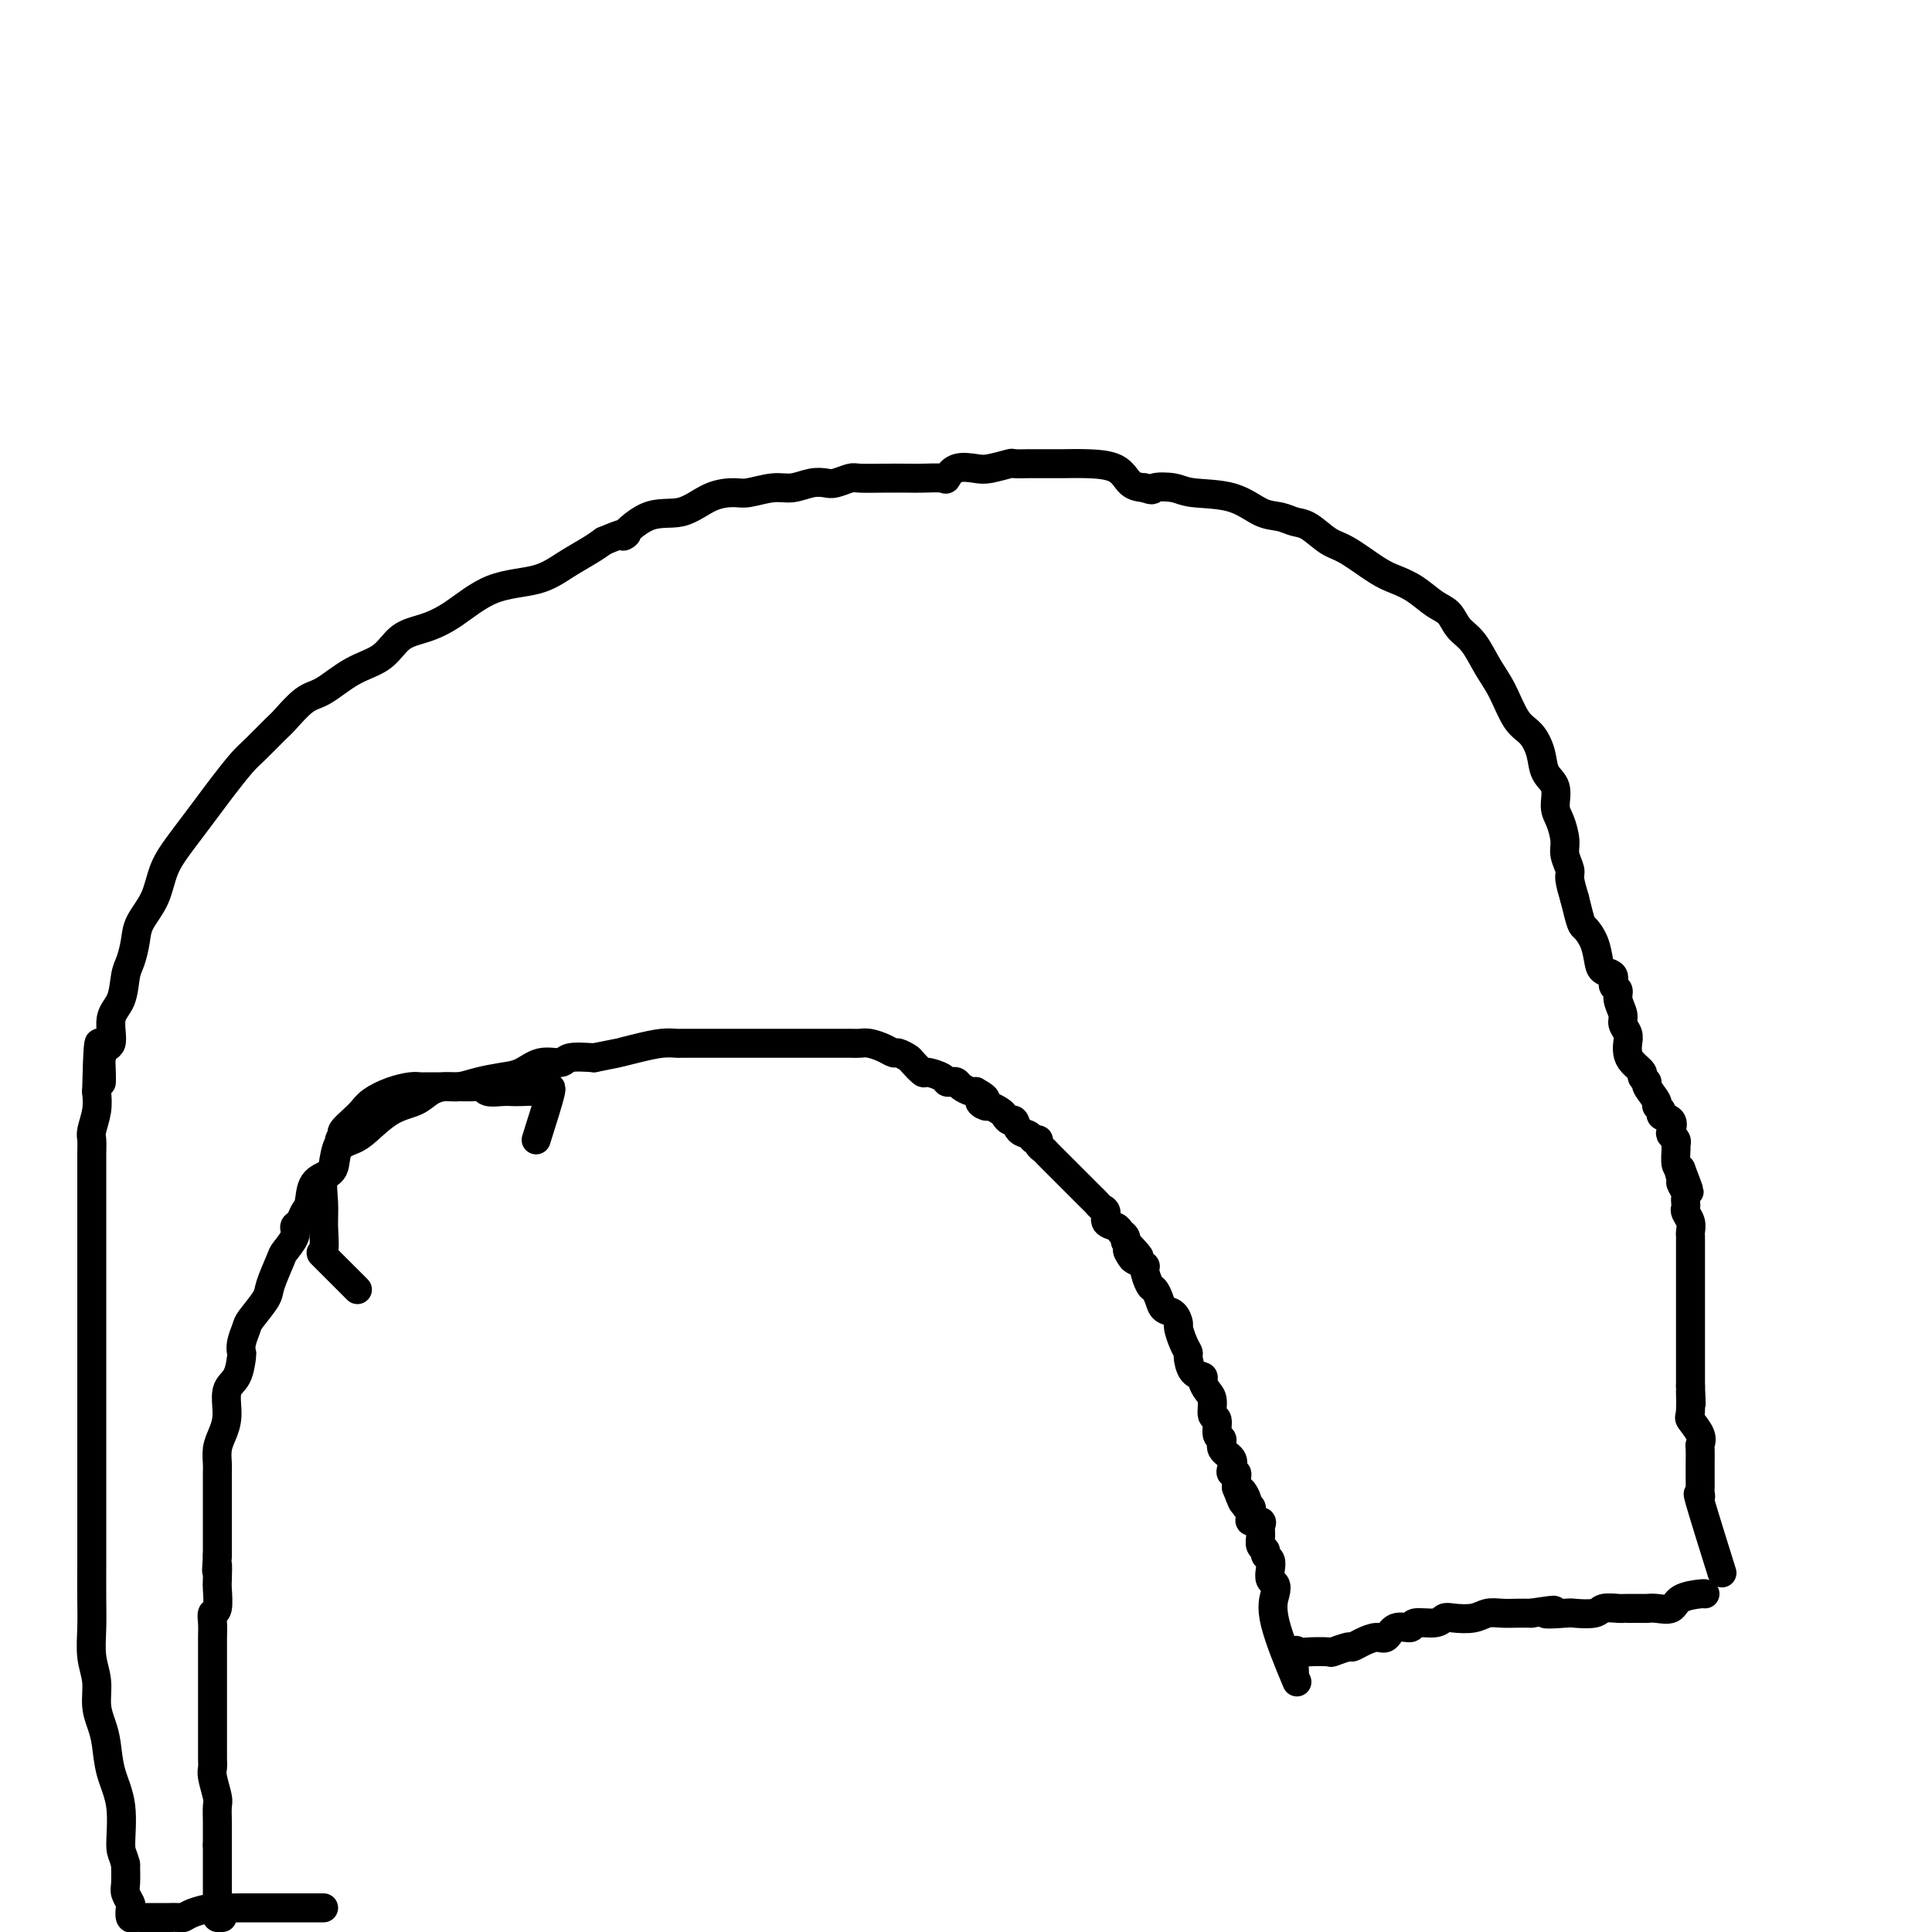
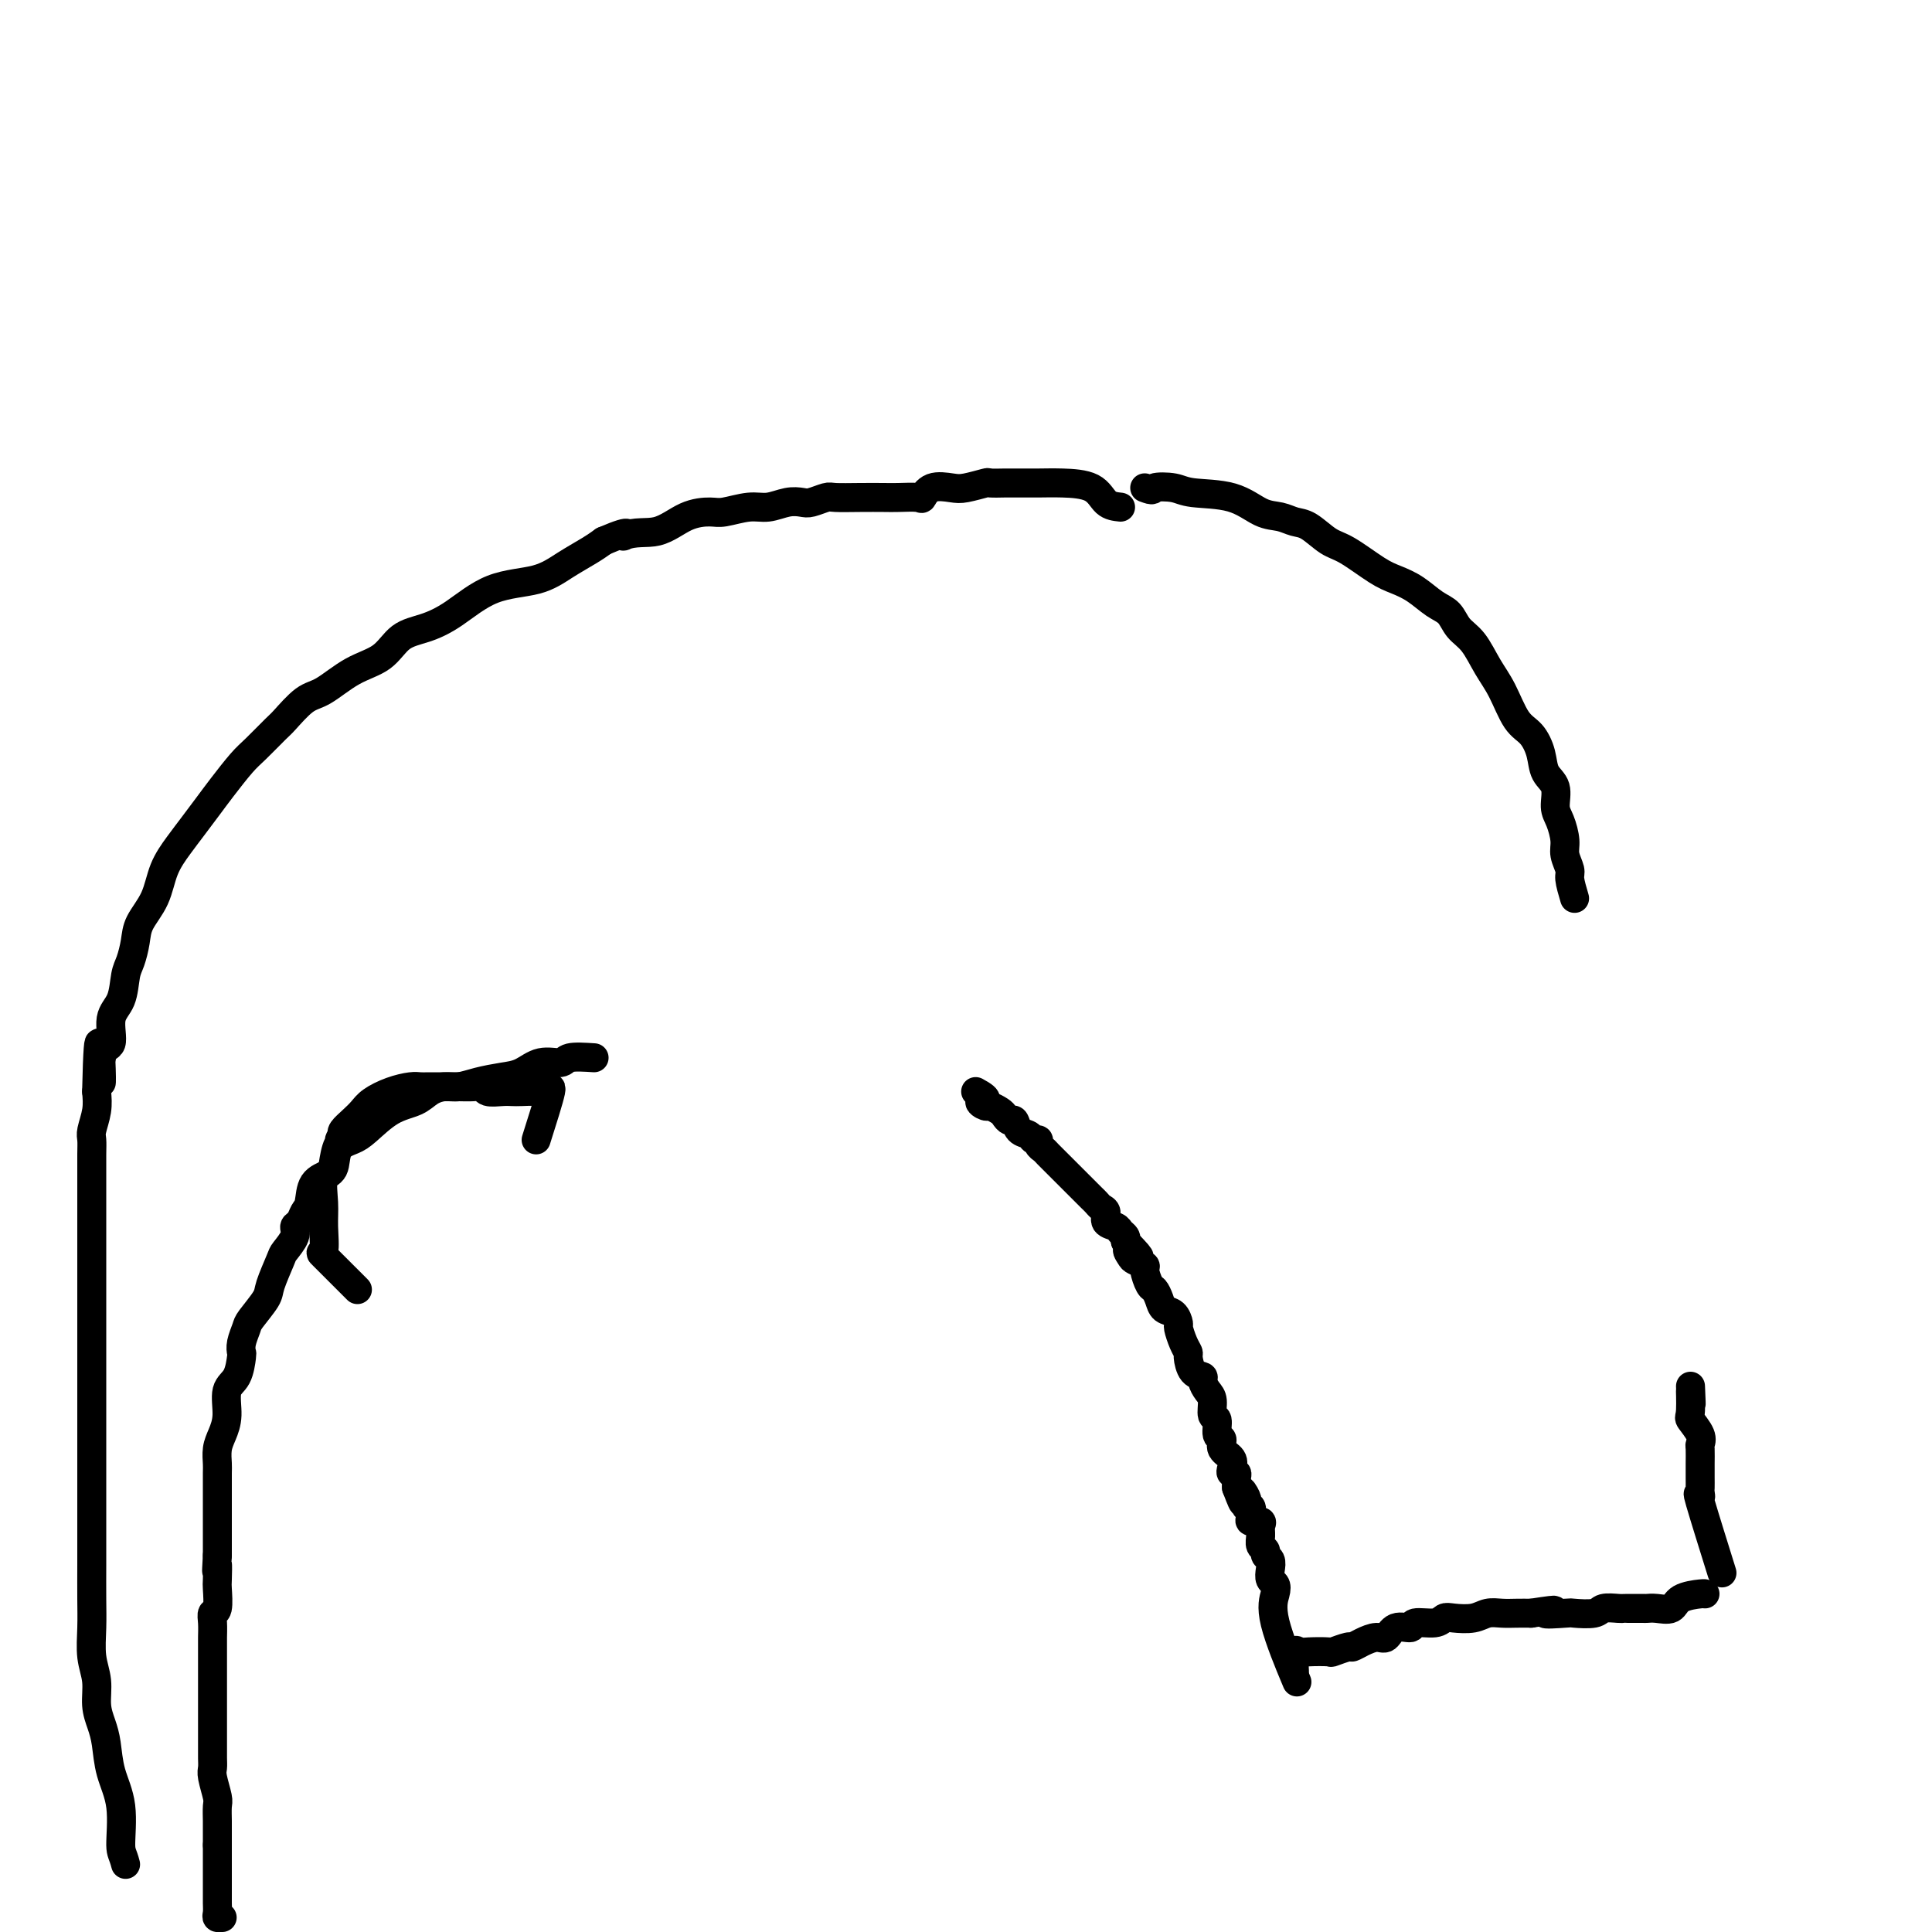
<svg xmlns="http://www.w3.org/2000/svg" viewBox="0 0 400 400" version="1.1">
  <g fill="none" stroke="#000000" stroke-width="6" stroke-linecap="round" stroke-linejoin="round">
    <path d="M74,267c-2.960,-2.967 -5.919,-5.933 -7,-7c-1.081,-1.067 -0.282,-0.233 0,-1c0.282,-0.767 0.049,-3.133 0,-5c-0.049,-1.867 0.087,-3.235 0,-5c-0.087,-1.765 -0.398,-3.927 0,-5c0.398,-1.073 1.504,-1.058 2,-2c0.496,-0.942 0.380,-2.843 1,-4c0.620,-1.157 1.975,-1.570 3,-2c1.025,-0.430 1.720,-0.876 3,-2c1.280,-1.124 3.146,-2.927 5,-4c1.854,-1.073 3.695,-1.415 5,-2c1.305,-0.585 2.074,-1.414 3,-2c0.926,-0.586 2.008,-0.929 3,-1c0.992,-0.071 1.895,0.131 3,0c1.105,-0.131 2.411,-0.594 4,-1c1.589,-0.406 3.459,-0.753 5,-1c1.541,-0.247 2.753,-0.392 4,-1c1.247,-0.608 2.530,-1.678 4,-2c1.470,-0.322 3.126,0.106 4,0c0.874,-0.106 0.964,-0.744 2,-1c1.036,-0.256 3.018,-0.128 5,0" />
-     <path d="M123,219c6.219,-1.265 4.765,-0.927 5,-1c0.235,-0.073 2.157,-0.555 4,-1c1.843,-0.445 3.605,-0.851 5,-1c1.395,-0.149 2.422,-0.040 3,0c0.578,0.040 0.705,0.011 1,0c0.295,-0.011 0.757,-0.003 2,0c1.243,0.003 3.266,0.001 5,0c1.734,-0.001 3.177,-0.000 5,0c1.823,0.000 4.024,0.000 6,0c1.976,-0.000 3.726,-0.000 5,0c1.274,0.000 2.071,0.000 3,0c0.929,-0.000 1.991,-0.001 3,0c1.009,0.001 1.964,0.003 3,0c1.036,-0.003 2.151,-0.011 3,0c0.849,0.011 1.431,0.040 2,0c0.569,-0.040 1.126,-0.151 2,0c0.874,0.151 2.064,0.564 3,1c0.936,0.436 1.617,0.895 2,1c0.383,0.105 0.468,-0.144 1,0c0.532,0.144 1.512,0.682 2,1c0.488,0.318 0.484,0.414 1,1c0.516,0.586 1.553,1.660 2,2c0.447,0.340 0.305,-0.053 1,0c0.695,0.053 2.227,0.553 3,1c0.773,0.447 0.788,0.841 1,1c0.212,0.159 0.620,0.081 1,0c0.380,-0.081 0.731,-0.166 1,0c0.269,0.166 0.457,0.583 1,1c0.543,0.417 1.441,0.833 2,1c0.559,0.167 0.780,0.083 1,0" />
    <path d="M202,226c3.578,1.936 1.522,1.775 1,2c-0.522,0.225 0.490,0.835 1,1c0.510,0.165 0.518,-0.115 1,0c0.482,0.115 1.437,0.626 2,1c0.563,0.374 0.732,0.611 1,1c0.268,0.389 0.635,0.931 1,1c0.365,0.069 0.729,-0.336 1,0c0.271,0.336 0.450,1.414 1,2c0.550,0.586 1.471,0.682 2,1c0.529,0.318 0.665,0.858 1,1c0.335,0.142 0.867,-0.113 1,0c0.133,0.113 -0.133,0.594 0,1c0.133,0.406 0.666,0.739 1,1c0.334,0.261 0.471,0.451 1,1c0.529,0.549 1.450,1.455 2,2c0.550,0.545 0.728,0.727 1,1c0.272,0.273 0.636,0.636 1,1c0.364,0.364 0.728,0.727 1,1c0.272,0.273 0.454,0.455 1,1c0.546,0.545 1.457,1.455 2,2c0.543,0.545 0.718,0.727 1,1c0.282,0.273 0.671,0.636 1,1c0.329,0.364 0.599,0.727 1,1c0.401,0.273 0.934,0.454 1,1c0.066,0.546 -0.336,1.456 0,2c0.336,0.544 1.410,0.723 2,1c0.590,0.277 0.697,0.651 1,1c0.303,0.349 0.801,0.671 1,1c0.199,0.329 0.100,0.664 0,1" />
    <path d="M233,257c5.030,5.200 2.103,2.701 1,2c-1.103,-0.701 -0.384,0.397 0,1c0.384,0.603 0.431,0.710 1,1c0.569,0.290 1.658,0.763 2,1c0.342,0.237 -0.064,0.239 0,1c0.064,0.761 0.598,2.283 1,3c0.402,0.717 0.672,0.630 1,1c0.328,0.370 0.714,1.197 1,2c0.286,0.803 0.472,1.584 1,2c0.528,0.416 1.399,0.469 2,1c0.601,0.531 0.931,1.541 1,2c0.069,0.459 -0.123,0.368 0,1c0.123,0.632 0.563,1.987 1,3c0.437,1.013 0.873,1.685 1,2c0.127,0.315 -0.054,0.273 0,1c0.054,0.727 0.344,2.224 1,3c0.656,0.776 1.677,0.832 2,1c0.323,0.168 -0.053,0.449 0,1c0.053,0.551 0.535,1.374 1,2c0.465,0.626 0.914,1.056 1,2c0.086,0.944 -0.189,2.403 0,3c0.189,0.597 0.843,0.334 1,1c0.157,0.666 -0.182,2.262 0,3c0.182,0.738 0.885,0.618 1,1c0.115,0.382 -0.358,1.264 0,2c0.358,0.736 1.546,1.324 2,2c0.454,0.676 0.174,1.441 0,2c-0.174,0.559 -0.243,0.913 0,1c0.243,0.087 0.796,-0.092 1,0c0.204,0.092 0.058,0.455 0,1c-0.058,0.545 -0.029,1.273 0,2" />
    <path d="M256,308c2.178,5.746 1.123,2.112 1,1c-0.123,-1.112 0.686,0.297 1,1c0.314,0.703 0.135,0.700 0,1c-0.135,0.300 -0.225,0.903 0,1c0.225,0.097 0.764,-0.311 1,0c0.236,0.311 0.169,1.343 0,2c-0.169,0.657 -0.439,0.939 0,1c0.439,0.061 1.586,-0.100 2,0c0.414,0.100 0.096,0.461 0,1c-0.096,0.539 0.031,1.257 0,2c-0.031,0.743 -0.218,1.511 0,2c0.218,0.489 0.842,0.698 1,1c0.158,0.302 -0.150,0.696 0,1c0.150,0.304 0.759,0.517 1,1c0.241,0.483 0.113,1.237 0,2c-0.113,0.763 -0.212,1.534 0,2c0.212,0.466 0.734,0.628 1,1c0.266,0.372 0.278,0.955 0,2c-0.278,1.045 -0.844,2.550 0,6c0.844,3.450 3.098,8.843 4,11c0.902,2.157 0.451,1.079 0,0" />
    <path d="M111,236c1.341,-4.226 2.683,-8.453 3,-10c0.317,-1.547 -0.389,-0.415 -1,0c-0.611,0.415 -1.127,0.112 -2,0c-0.873,-0.112 -2.103,-0.034 -3,0c-0.897,0.034 -1.461,0.023 -2,0c-0.539,-0.023 -1.055,-0.059 -2,0c-0.945,0.059 -2.320,0.212 -3,0c-0.680,-0.212 -0.665,-0.789 -1,-1c-0.335,-0.211 -1.021,-0.056 -2,0c-0.979,0.056 -2.253,0.015 -3,0c-0.747,-0.015 -0.968,-0.002 -2,0c-1.032,0.002 -2.875,-0.008 -4,0c-1.125,0.008 -1.533,0.032 -2,0c-0.467,-0.032 -0.992,-0.122 -2,0c-1.008,0.122 -2.498,0.456 -4,1c-1.502,0.544 -3.016,1.298 -4,2c-0.984,0.702 -1.439,1.353 -2,2c-0.561,0.647 -1.228,1.290 -2,2c-0.772,0.710 -1.649,1.489 -2,2c-0.351,0.511 -0.175,0.756 0,1" />
    <path d="M71,235c-1.501,1.616 -0.255,1.155 0,1c0.255,-0.155 -0.481,-0.004 -1,1c-0.519,1.004 -0.822,2.859 -1,4c-0.178,1.141 -0.232,1.566 -1,2c-0.768,0.434 -2.248,0.875 -3,2c-0.752,1.125 -0.774,2.933 -1,4c-0.226,1.067 -0.656,1.393 -1,2c-0.344,0.607 -0.602,1.497 -1,2c-0.398,0.503 -0.937,0.621 -1,1c-0.063,0.379 0.350,1.020 0,2c-0.350,0.980 -1.463,2.301 -2,3c-0.537,0.699 -0.497,0.777 -1,2c-0.503,1.223 -1.550,3.591 -2,5c-0.450,1.409 -0.303,1.859 -1,3c-0.697,1.141 -2.239,2.971 -3,4c-0.761,1.029 -0.742,1.255 -1,2c-0.258,0.745 -0.795,2.007 -1,3c-0.205,0.993 -0.079,1.718 0,2c0.079,0.282 0.109,0.123 0,1c-0.109,0.877 -0.359,2.790 -1,4c-0.641,1.210 -1.674,1.718 -2,3c-0.326,1.282 0.056,3.339 0,5c-0.056,1.661 -0.551,2.927 -1,4c-0.449,1.073 -0.852,1.952 -1,3c-0.148,1.048 -0.040,2.264 0,3c0.040,0.736 0.011,0.991 0,2c-0.011,1.009 -0.003,2.770 0,4c0.003,1.230 0.001,1.928 0,3c-0.001,1.072 -0.000,2.520 0,4c0.000,1.480 0.000,2.994 0,4c-0.000,1.006 -0.000,1.503 0,2" />
    <path d="M45,322c-0.311,5.547 -0.087,2.413 0,2c0.087,-0.413 0.037,1.894 0,3c-0.037,1.106 -0.063,1.011 0,2c0.063,0.989 0.213,3.063 0,4c-0.213,0.937 -0.789,0.738 -1,1c-0.211,0.262 -0.057,0.986 0,2c0.057,1.014 0.015,2.320 0,3c-0.015,0.680 -0.004,0.736 0,1c0.004,0.264 0.001,0.737 0,1c-0.001,0.263 -0.000,0.316 0,1c0.000,0.684 0.000,1.999 0,3c-0.000,1.001 -0.000,1.687 0,2c0.000,0.313 0.000,0.253 0,1c-0.000,0.747 -0.000,2.302 0,3c0.000,0.698 -0.000,0.540 0,1c0.000,0.460 0.000,1.538 0,2c-0.000,0.462 -0.000,0.309 0,1c0.000,0.691 0.000,2.226 0,3c-0.000,0.774 -0.000,0.788 0,1c0.000,0.212 0.000,0.624 0,1c-0.000,0.376 -0.001,0.718 0,1c0.001,0.282 0.004,0.506 0,1c-0.004,0.494 -0.015,1.258 0,2c0.015,0.742 0.057,1.463 0,2c-0.057,0.537 -0.211,0.892 0,2c0.211,1.108 0.789,2.971 1,4c0.211,1.029 0.057,1.224 0,2c-0.057,0.776 -0.015,2.132 0,3c0.015,0.868 0.004,1.248 0,2c-0.004,0.752 -0.002,1.876 0,3" />
    <path d="M45,382c0.000,9.660 0.000,3.810 0,2c-0.000,-1.810 -0.000,0.421 0,2c0.000,1.579 0.000,2.507 0,3c-0.000,0.493 -0.001,0.553 0,1c0.001,0.447 0.004,1.283 0,2c-0.004,0.717 -0.015,1.317 0,2c0.015,0.683 0.056,1.451 0,2c-0.056,0.549 -0.207,0.879 0,1c0.207,0.121 0.774,0.035 1,0c0.226,-0.035 0.113,-0.017 0,0" />
    <path d="M268,346c-0.085,-1.690 -0.169,-3.380 0,-4c0.169,-0.620 0.592,-0.170 1,0c0.408,0.170 0.802,0.060 2,0c1.198,-0.060 3.202,-0.071 4,0c0.798,0.071 0.392,0.225 1,0c0.608,-0.225 2.232,-0.829 3,-1c0.768,-0.171 0.680,0.090 1,0c0.320,-0.090 1.050,-0.531 2,-1c0.950,-0.469 2.122,-0.967 3,-1c0.878,-0.033 1.464,0.399 2,0c0.536,-0.399 1.022,-1.627 2,-2c0.978,-0.373 2.448,0.110 3,0c0.552,-0.110 0.185,-0.813 1,-1c0.815,-0.187 2.812,0.142 4,0c1.188,-0.142 1.567,-0.756 2,-1c0.433,-0.244 0.920,-0.118 2,0c1.080,0.118 2.754,0.228 4,0c1.246,-0.228 2.066,-0.793 3,-1c0.934,-0.207 1.982,-0.056 3,0c1.018,0.056 2.005,0.016 3,0c0.995,-0.016 1.997,-0.008 3,0" />
    <path d="M317,334c8.034,-1.239 3.618,-0.336 3,0c-0.618,0.336 2.563,0.104 4,0c1.437,-0.104 1.131,-0.080 2,0c0.869,0.080 2.913,0.218 4,0c1.087,-0.218 1.216,-0.790 2,-1c0.784,-0.210 2.223,-0.056 3,0c0.777,0.056 0.893,0.015 1,0c0.107,-0.015 0.207,-0.002 1,0c0.793,0.002 2.279,-0.006 3,0c0.721,0.006 0.677,0.026 1,0c0.323,-0.026 1.015,-0.098 2,0c0.985,0.098 2.264,0.366 3,0c0.736,-0.366 0.929,-1.366 2,-2c1.071,-0.634 3.019,-0.901 4,-1c0.981,-0.099 0.995,-0.028 1,0c0.005,0.028 0.003,0.014 0,0" />
-     <path d="M67,395c-4.773,-0.000 -9.546,-0.001 -12,0c-2.454,0.001 -2.590,0.003 -3,0c-0.410,-0.003 -1.094,-0.011 -2,0c-0.906,0.011 -2.035,0.041 -3,0c-0.965,-0.041 -1.768,-0.155 -3,0c-1.232,0.155 -2.893,0.577 -4,1c-1.107,0.423 -1.658,0.845 -2,1c-0.342,0.155 -0.473,0.041 -1,0c-0.527,-0.041 -1.450,-0.011 -2,0c-0.550,0.011 -0.729,0.003 -1,0c-0.271,-0.003 -0.636,-0.001 -1,0c-0.364,0.001 -0.728,0.002 -1,0c-0.272,-0.002 -0.451,-0.008 -1,0c-0.549,0.008 -1.467,0.028 -2,0c-0.533,-0.028 -0.683,-0.105 -1,0c-0.317,0.105 -0.803,0.392 -1,0c-0.197,-0.392 -0.105,-1.461 0,-2c0.105,-0.539 0.224,-0.546 0,-1c-0.224,-0.454 -0.791,-1.353 -1,-2c-0.209,-0.647 -0.060,-1.042 0,-2c0.060,-0.958 0.030,-2.479 0,-4" />
    <path d="M26,386c-0.565,-2.214 -0.977,-2.248 -1,-4c-0.023,-1.752 0.344,-5.223 0,-8c-0.344,-2.777 -1.397,-4.861 -2,-7c-0.603,-2.139 -0.754,-4.335 -1,-6c-0.246,-1.665 -0.588,-2.800 -1,-4c-0.412,-1.200 -0.895,-2.464 -1,-4c-0.105,-1.536 0.168,-3.344 0,-5c-0.168,-1.656 -0.777,-3.160 -1,-5c-0.223,-1.840 -0.060,-4.014 0,-6c0.060,-1.986 0.016,-3.782 0,-6c-0.016,-2.218 -0.004,-4.858 0,-7c0.004,-2.142 0.001,-3.787 0,-6c-0.001,-2.213 -0.000,-4.993 0,-7c0.000,-2.007 0.000,-3.240 0,-5c-0.000,-1.760 -0.000,-4.046 0,-6c0.000,-1.954 0.000,-3.578 0,-6c-0.000,-2.422 -0.000,-5.644 0,-8c0.000,-2.356 0.000,-3.846 0,-6c-0.000,-2.154 -0.000,-4.973 0,-7c0.000,-2.027 0.000,-3.262 0,-5c-0.000,-1.738 -0.000,-3.978 0,-6c0.000,-2.022 0.000,-3.824 0,-5c-0.000,-1.176 -0.000,-1.725 0,-3c0.000,-1.275 0.000,-3.276 0,-5c-0.000,-1.724 -0.001,-3.170 0,-4c0.001,-0.830 0.004,-1.043 0,-2c-0.004,-0.957 -0.015,-2.657 0,-4c0.015,-1.343 0.056,-2.329 0,-3c-0.056,-0.671 -0.207,-1.027 0,-2c0.207,-0.973 0.774,-2.564 1,-4c0.226,-1.436 0.113,-2.718 0,-4" />
    <path d="M20,226c0.416,-18.567 0.955,-6.484 1,-3c0.045,3.484 -0.405,-1.629 0,-4c0.405,-2.371 1.667,-1.999 2,-3c0.333,-1.001 -0.261,-3.377 0,-5c0.261,-1.623 1.377,-2.495 2,-4c0.623,-1.505 0.751,-3.643 1,-5c0.249,-1.357 0.618,-1.933 1,-3c0.382,-1.067 0.777,-2.623 1,-4c0.223,-1.377 0.275,-2.573 1,-4c0.725,-1.427 2.123,-3.084 3,-5c0.877,-1.916 1.234,-4.089 2,-6c0.766,-1.911 1.941,-3.558 3,-5c1.059,-1.442 2.000,-2.677 3,-4c1.000,-1.323 2.058,-2.733 3,-4c0.942,-1.267 1.770,-2.392 3,-4c1.230,-1.608 2.864,-3.699 4,-5c1.136,-1.301 1.775,-1.813 3,-3c1.225,-1.187 3.035,-3.049 4,-4c0.965,-0.951 1.083,-0.991 2,-2c0.917,-1.009 2.631,-2.988 4,-4c1.369,-1.012 2.391,-1.058 4,-2c1.609,-0.942 3.803,-2.781 6,-4c2.197,-1.219 4.397,-1.819 6,-3c1.603,-1.181 2.609,-2.945 4,-4c1.391,-1.055 3.168,-1.402 5,-2c1.832,-0.598 3.719,-1.448 6,-3c2.281,-1.552 4.957,-3.805 8,-5c3.043,-1.195 6.455,-1.331 9,-2c2.545,-0.669 4.224,-1.873 6,-3c1.776,-1.127 3.650,-2.179 5,-3c1.350,-0.821 2.175,-1.410 3,-2" />
-     <path d="M125,112c7.193,-3.082 4.175,-0.788 4,-1c-0.175,-0.212 2.492,-2.931 5,-4c2.508,-1.069 4.856,-0.487 7,-1c2.144,-0.513 4.085,-2.123 6,-3c1.915,-0.877 3.804,-1.023 5,-1c1.196,0.023 1.700,0.216 3,0c1.300,-0.216 3.397,-0.842 5,-1c1.603,-0.158 2.713,0.150 4,0c1.287,-0.150 2.751,-0.758 4,-1c1.249,-0.242 2.282,-0.117 3,0c0.718,0.117 1.120,0.228 2,0c0.880,-0.228 2.240,-0.793 3,-1c0.760,-0.207 0.922,-0.056 2,0c1.078,0.056 3.072,0.017 5,0c1.928,-0.017 3.788,-0.012 5,0c1.212,0.012 1.774,0.031 3,0c1.226,-0.031 3.117,-0.112 4,0c0.883,0.112 0.759,0.419 1,0c0.241,-0.419 0.846,-1.562 2,-2c1.154,-0.438 2.856,-0.170 4,0c1.144,0.170 1.731,0.242 3,0c1.269,-0.242 3.220,-0.797 4,-1c0.780,-0.203 0.388,-0.054 1,0c0.612,0.054 2.226,0.014 3,0c0.774,-0.014 0.707,-0.003 1,0c0.293,0.003 0.945,-0.003 2,0c1.055,0.003 2.512,0.015 4,0c1.488,-0.015 3.007,-0.055 5,0c1.993,0.055 4.460,0.207 6,1c1.540,0.793 2.154,2.227 3,3c0.846,0.773 1.923,0.887 3,1" />
+     <path d="M125,112c7.193,-3.082 4.175,-0.788 4,-1c2.508,-1.069 4.856,-0.487 7,-1c2.144,-0.513 4.085,-2.123 6,-3c1.915,-0.877 3.804,-1.023 5,-1c1.196,0.023 1.700,0.216 3,0c1.300,-0.216 3.397,-0.842 5,-1c1.603,-0.158 2.713,0.150 4,0c1.287,-0.150 2.751,-0.758 4,-1c1.249,-0.242 2.282,-0.117 3,0c0.718,0.117 1.120,0.228 2,0c0.880,-0.228 2.240,-0.793 3,-1c0.760,-0.207 0.922,-0.056 2,0c1.078,0.056 3.072,0.017 5,0c1.928,-0.017 3.788,-0.012 5,0c1.212,0.012 1.774,0.031 3,0c1.226,-0.031 3.117,-0.112 4,0c0.883,0.112 0.759,0.419 1,0c0.241,-0.419 0.846,-1.562 2,-2c1.154,-0.438 2.856,-0.170 4,0c1.144,0.170 1.731,0.242 3,0c1.269,-0.242 3.220,-0.797 4,-1c0.780,-0.203 0.388,-0.054 1,0c0.612,0.054 2.226,0.014 3,0c0.774,-0.014 0.707,-0.003 1,0c0.293,0.003 0.945,-0.003 2,0c1.055,0.003 2.512,0.015 4,0c1.488,-0.015 3.007,-0.055 5,0c1.993,0.055 4.460,0.207 6,1c1.540,0.793 2.154,2.227 3,3c0.846,0.773 1.923,0.887 3,1" />
    <path d="M237,101c2.103,0.789 1.360,0.260 2,0c0.640,-0.260 2.664,-0.253 4,0c1.336,0.253 1.985,0.751 4,1c2.015,0.249 5.395,0.250 8,1c2.605,0.750 4.433,2.250 6,3c1.567,0.750 2.871,0.751 4,1c1.129,0.249 2.084,0.745 3,1c0.916,0.255 1.795,0.267 3,1c1.205,0.733 2.737,2.187 4,3c1.263,0.813 2.256,0.984 4,2c1.744,1.016 4.239,2.876 6,4c1.761,1.124 2.789,1.512 4,2c1.211,0.488 2.607,1.077 4,2c1.393,0.923 2.785,2.182 4,3c1.215,0.818 2.254,1.195 3,2c0.746,0.805 1.200,2.036 2,3c0.800,0.964 1.947,1.660 3,3c1.053,1.340 2.012,3.323 3,5c0.988,1.677 2.004,3.047 3,5c0.996,1.953 1.973,4.489 3,6c1.027,1.511 2.103,1.997 3,3c0.897,1.003 1.616,2.521 2,4c0.384,1.479 0.433,2.917 1,4c0.567,1.083 1.654,1.812 2,3c0.346,1.188 -0.047,2.836 0,4c0.047,1.164 0.534,1.843 1,3c0.466,1.157 0.912,2.791 1,4c0.088,1.209 -0.183,1.994 0,3c0.183,1.006 0.818,2.232 1,3c0.182,0.768 -0.091,1.076 0,2c0.091,0.924 0.545,2.462 1,4" />
-     <path d="M326,186c1.429,5.875 1.501,5.562 2,6c0.499,0.438 1.425,1.627 2,3c0.575,1.373 0.799,2.931 1,4c0.201,1.069 0.378,1.650 1,2c0.622,0.350 1.687,0.468 2,1c0.313,0.532 -0.127,1.479 0,2c0.127,0.521 0.822,0.615 1,1c0.178,0.385 -0.163,1.062 0,2c0.163,0.938 0.828,2.138 1,3c0.172,0.862 -0.148,1.385 0,2c0.148,0.615 0.766,1.320 1,2c0.234,0.680 0.086,1.334 0,2c-0.086,0.666 -0.110,1.345 0,2c0.110,0.655 0.353,1.287 1,2c0.647,0.713 1.698,1.508 2,2c0.302,0.492 -0.145,0.681 0,1c0.145,0.319 0.880,0.768 1,1c0.120,0.232 -0.376,0.248 0,1c0.376,0.752 1.625,2.242 2,3c0.375,0.758 -0.124,0.784 0,1c0.124,0.216 0.869,0.621 1,1c0.131,0.379 -0.353,0.731 0,1c0.353,0.269 1.545,0.454 2,1c0.455,0.546 0.175,1.454 0,2c-0.175,0.546 -0.244,0.731 0,1c0.244,0.269 0.800,0.622 1,1c0.200,0.378 0.043,0.782 0,1c-0.043,0.218 0.027,0.251 0,1c-0.027,0.749 -0.151,2.214 0,3c0.151,0.786 0.575,0.893 1,1" />
-     <path d="M348,242c3.399,8.838 0.897,2.931 0,1c-0.897,-1.931 -0.188,0.112 0,1c0.188,0.888 -0.146,0.619 0,1c0.146,0.381 0.770,1.411 1,2c0.230,0.589 0.065,0.738 0,1c-0.065,0.262 -0.032,0.637 0,1c0.032,0.363 0.061,0.713 0,1c-0.061,0.287 -0.213,0.510 0,1c0.213,0.490 0.789,1.248 1,2c0.211,0.752 0.057,1.497 0,2c-0.057,0.503 -0.015,0.765 0,1c0.015,0.235 0.004,0.445 0,1c-0.004,0.555 -0.001,1.456 0,2c0.001,0.544 0.000,0.729 0,1c-0.000,0.271 -0.000,0.626 0,1c0.000,0.374 0.000,0.768 0,1c-0.000,0.232 -0.000,0.304 0,1c0.000,0.696 0.000,2.018 0,3c-0.000,0.982 -0.000,1.626 0,2c0.000,0.374 0.000,0.479 0,1c-0.000,0.521 -0.000,1.457 0,2c0.000,0.543 0.000,0.694 0,1c-0.000,0.306 -0.000,0.769 0,1c0.000,0.231 0.000,0.231 0,1c-0.000,0.769 -0.000,2.308 0,3c0.000,0.692 0.000,0.538 0,1c-0.000,0.462 -0.000,1.541 0,2c0.000,0.459 0.000,0.298 0,1c-0.000,0.702 -0.000,2.266 0,3c0.000,0.734 0.000,0.638 0,1c-0.000,0.362 -0.000,1.181 0,2" />
    <path d="M350,287c0.301,6.967 0.052,1.884 0,1c-0.052,-0.884 0.091,2.429 0,4c-0.091,1.571 -0.417,1.398 0,2c0.417,0.602 1.576,1.978 2,3c0.424,1.022 0.114,1.689 0,2c-0.114,0.311 -0.030,0.267 0,1c0.030,0.733 0.008,2.242 0,3c-0.008,0.758 -0.002,0.766 0,1c0.002,0.234 0.002,0.696 0,1c-0.002,0.304 -0.004,0.451 0,1c0.004,0.549 0.016,1.502 0,2c-0.016,0.498 -0.060,0.542 0,1c0.060,0.458 0.222,1.329 0,1c-0.222,-0.329 -0.829,-1.858 0,1c0.829,2.858 3.094,10.102 4,13c0.906,2.898 0.453,1.449 0,0" />
  </g>
</svg>